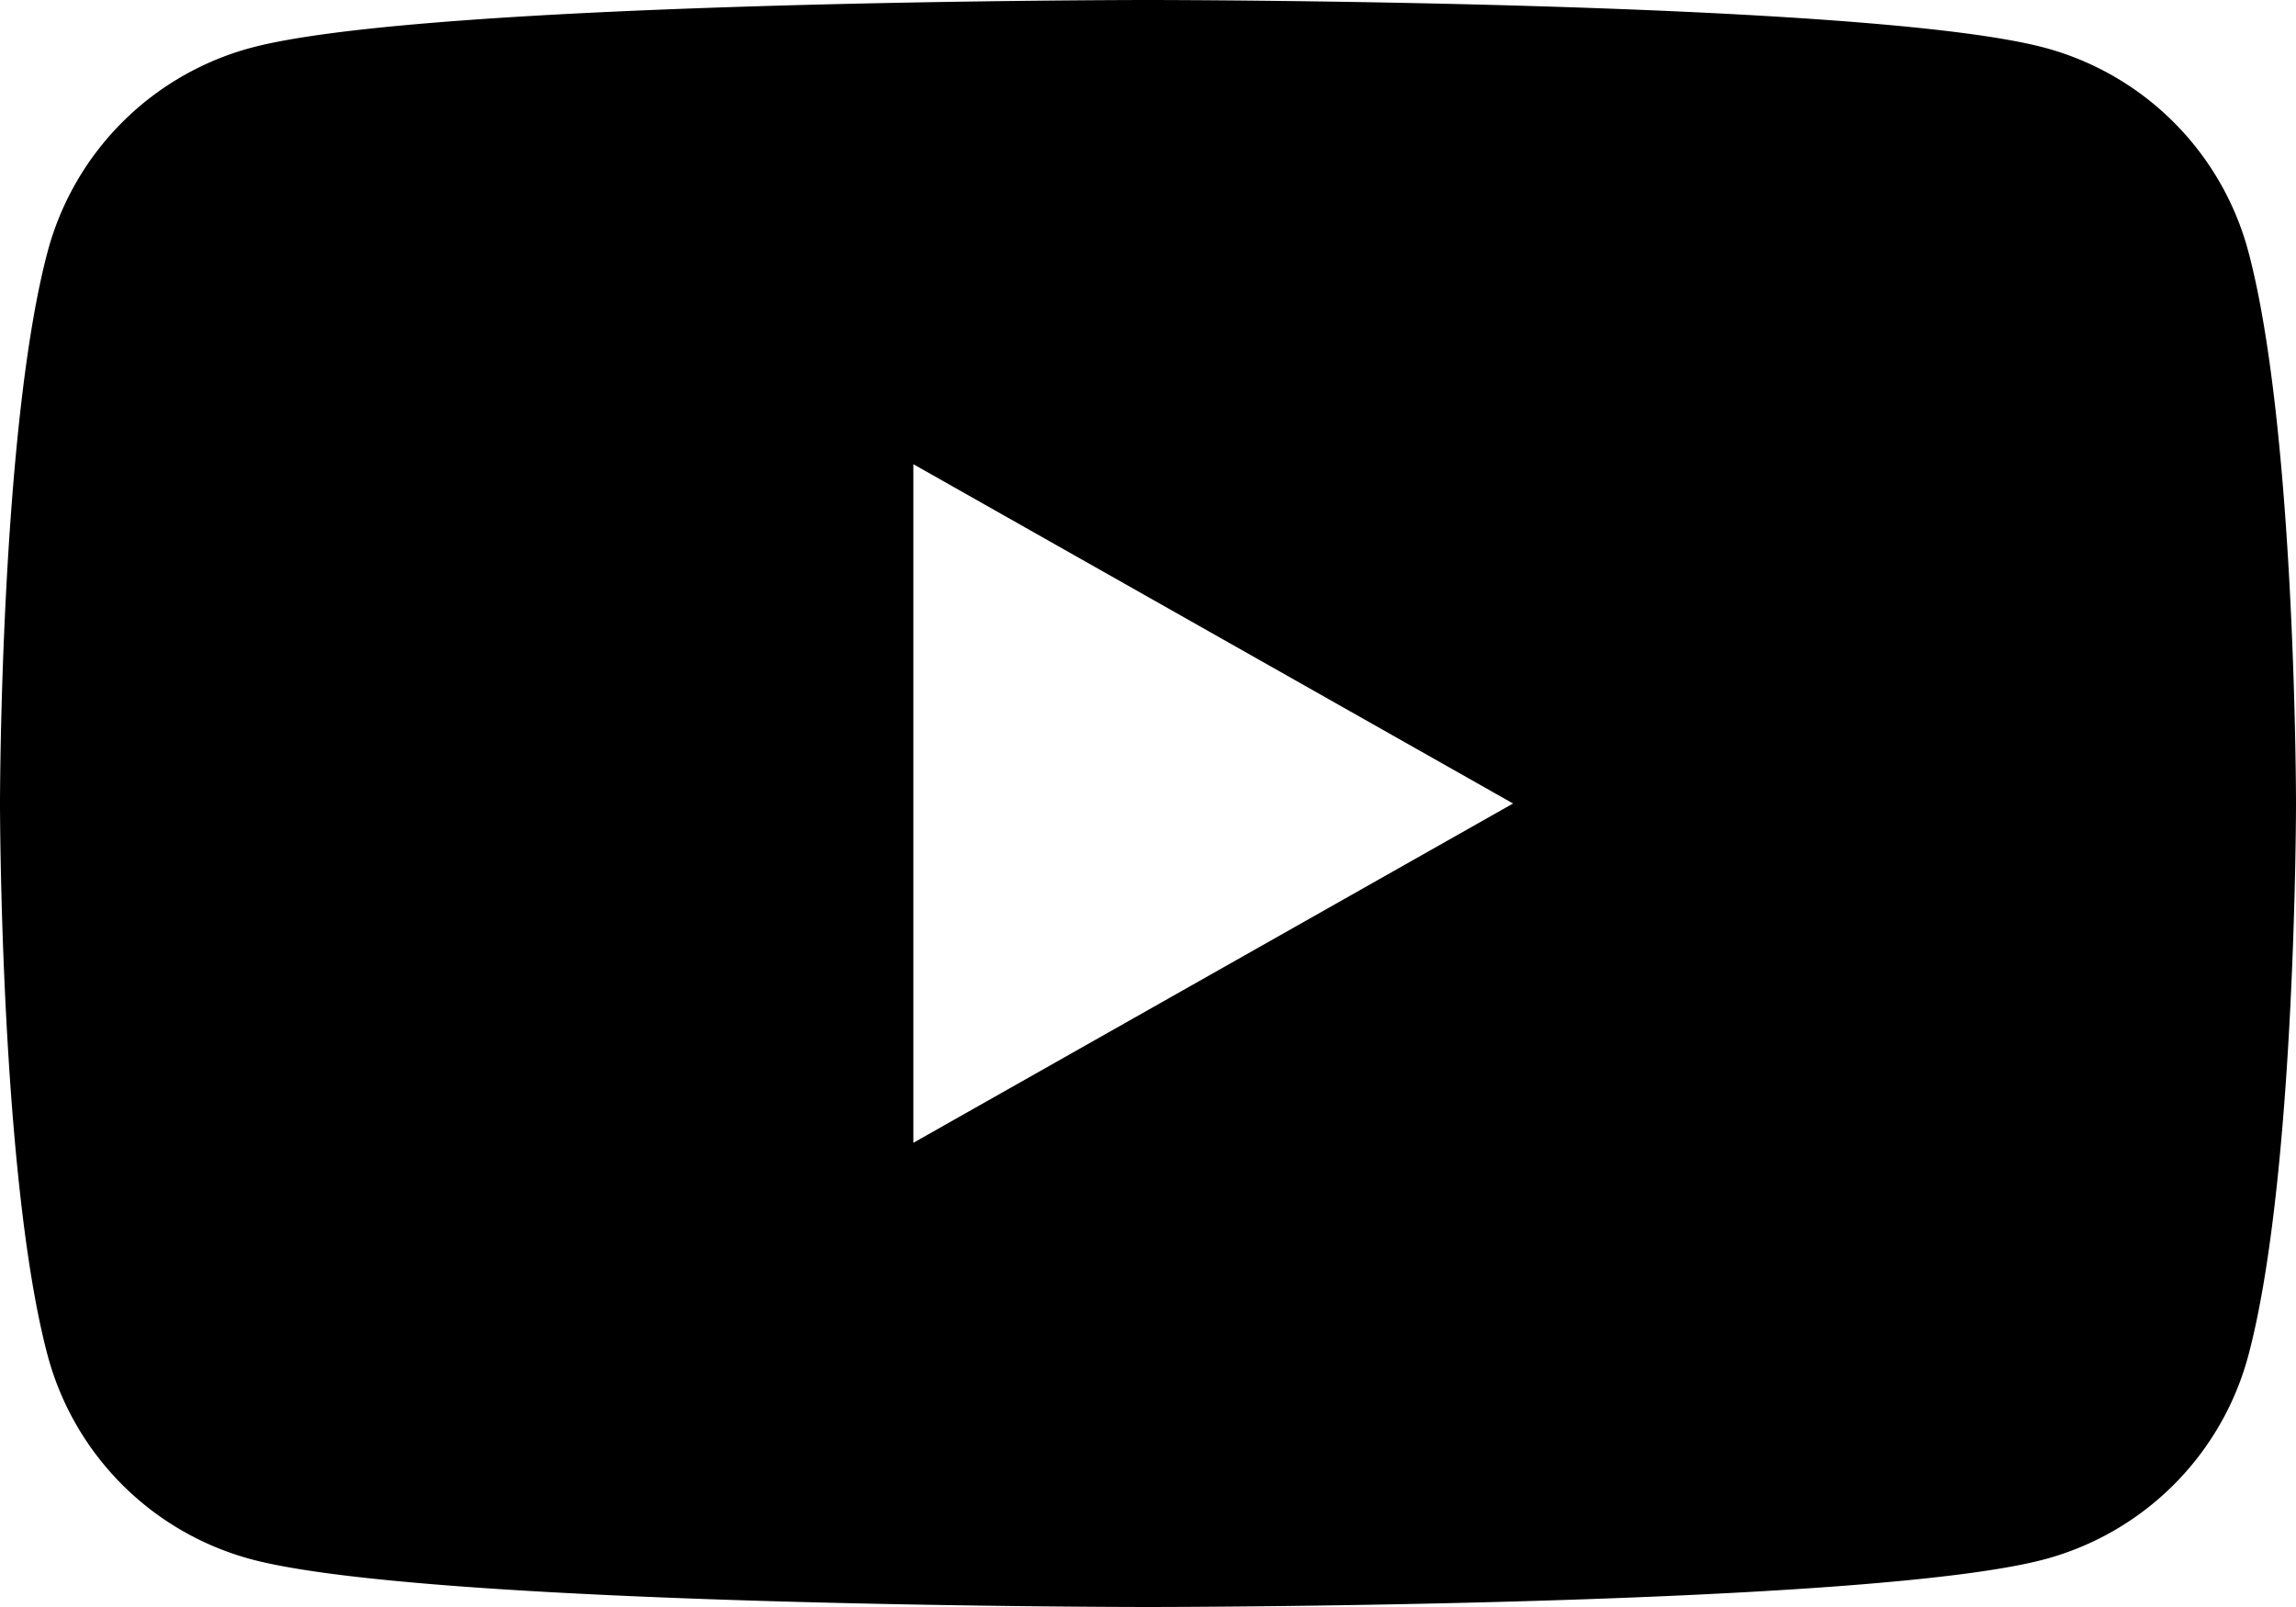
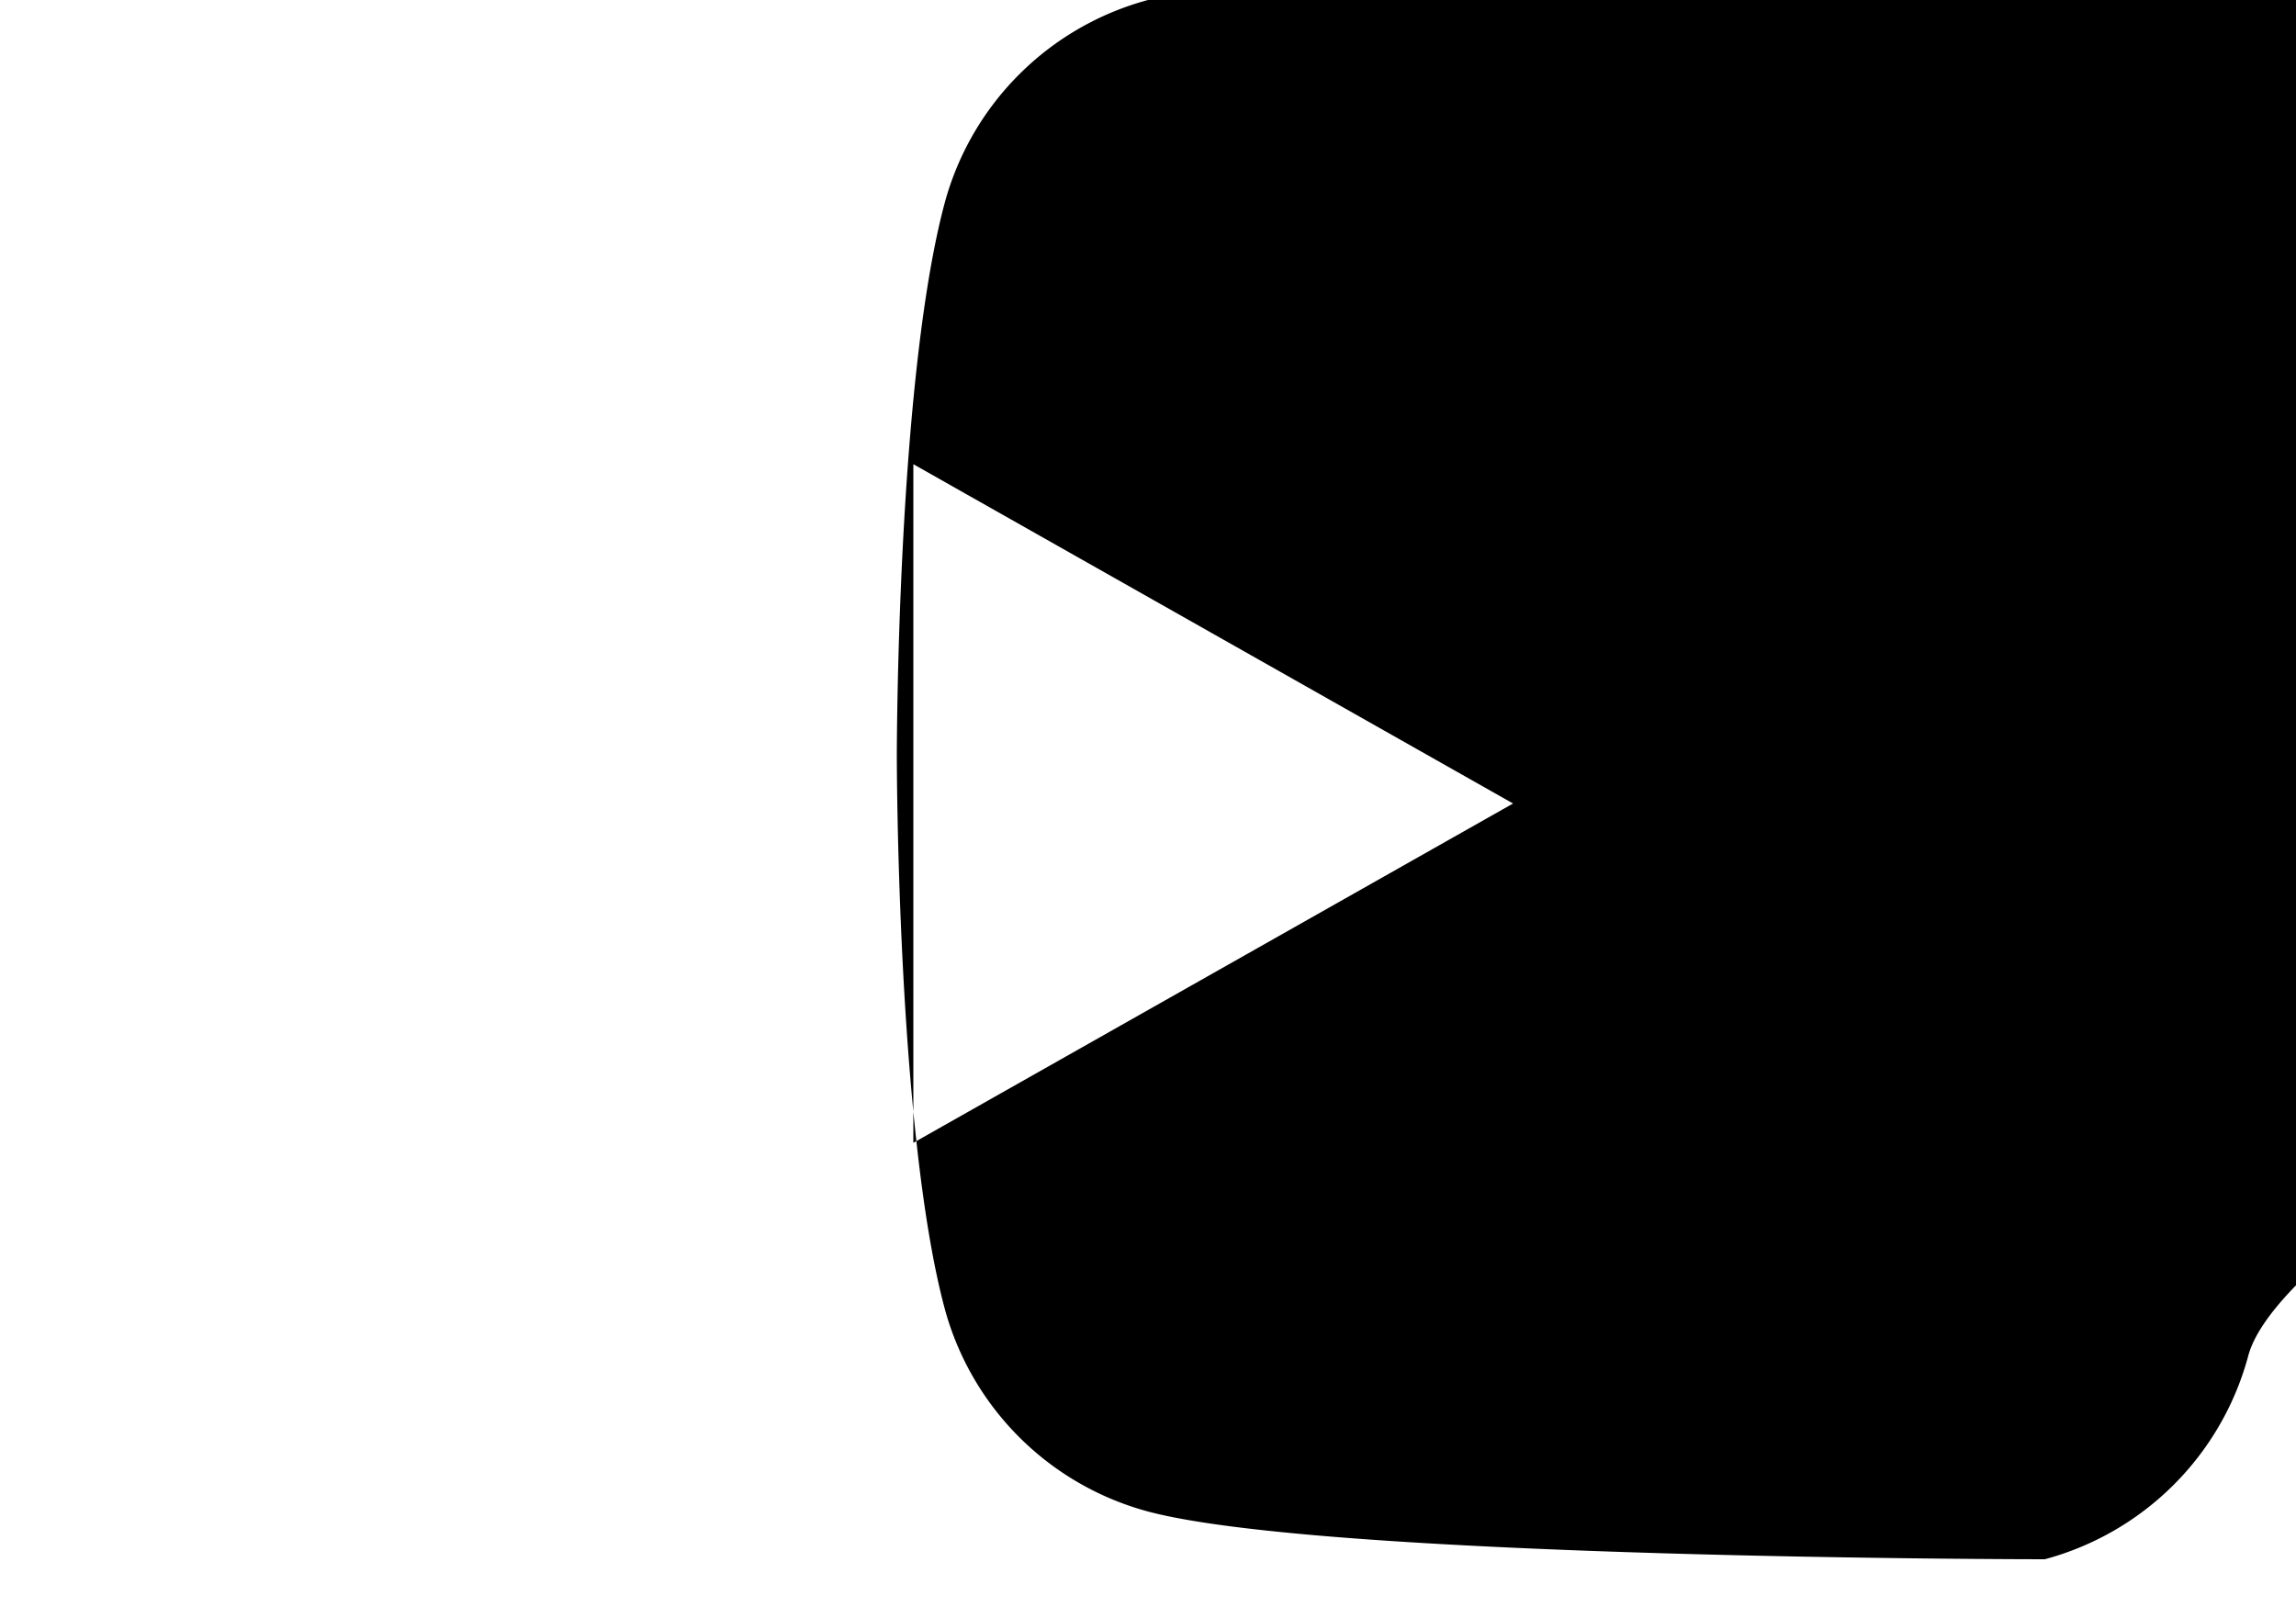
<svg xmlns="http://www.w3.org/2000/svg" id="ico_youtube" width="50" height="35" viewBox="0 0 50 35">
-   <path class="u-svg u-svg-black" d="M3338.96,2425.53a6.274,6.274,0,0,1-4.43,4.43C3330.64,2431,3315,2431,3315,2431s-15.64,0-19.53-1.04a6.274,6.274,0,0,1-4.43-4.43c-1.04-3.89-1.04-12.03-1.04-12.03s0-8.14,1.04-12.03a6.274,6.274,0,0,1,4.43-4.43c3.89-1.04,19.53-1.04,19.53-1.04s15.64,0,19.53,1.04a6.274,6.274,0,0,1,4.43,4.43c1.04,3.89,1.04,12.03,1.04,12.03S3340,2421.64,3338.96,2425.53Zm-29.07-19.42v14.78l13.06-7.39Z" transform="translate(-3290 -2396)" />
+   <path class="u-svg u-svg-black" d="M3338.96,2425.53a6.274,6.274,0,0,1-4.43,4.43s-15.64,0-19.53-1.04a6.274,6.274,0,0,1-4.43-4.43c-1.04-3.89-1.04-12.03-1.04-12.03s0-8.14,1.04-12.03a6.274,6.274,0,0,1,4.43-4.43c3.89-1.04,19.53-1.04,19.53-1.04s15.64,0,19.53,1.04a6.274,6.274,0,0,1,4.43,4.43c1.04,3.89,1.04,12.03,1.04,12.03S3340,2421.64,3338.96,2425.53Zm-29.07-19.42v14.78l13.06-7.39Z" transform="translate(-3290 -2396)" />
</svg>